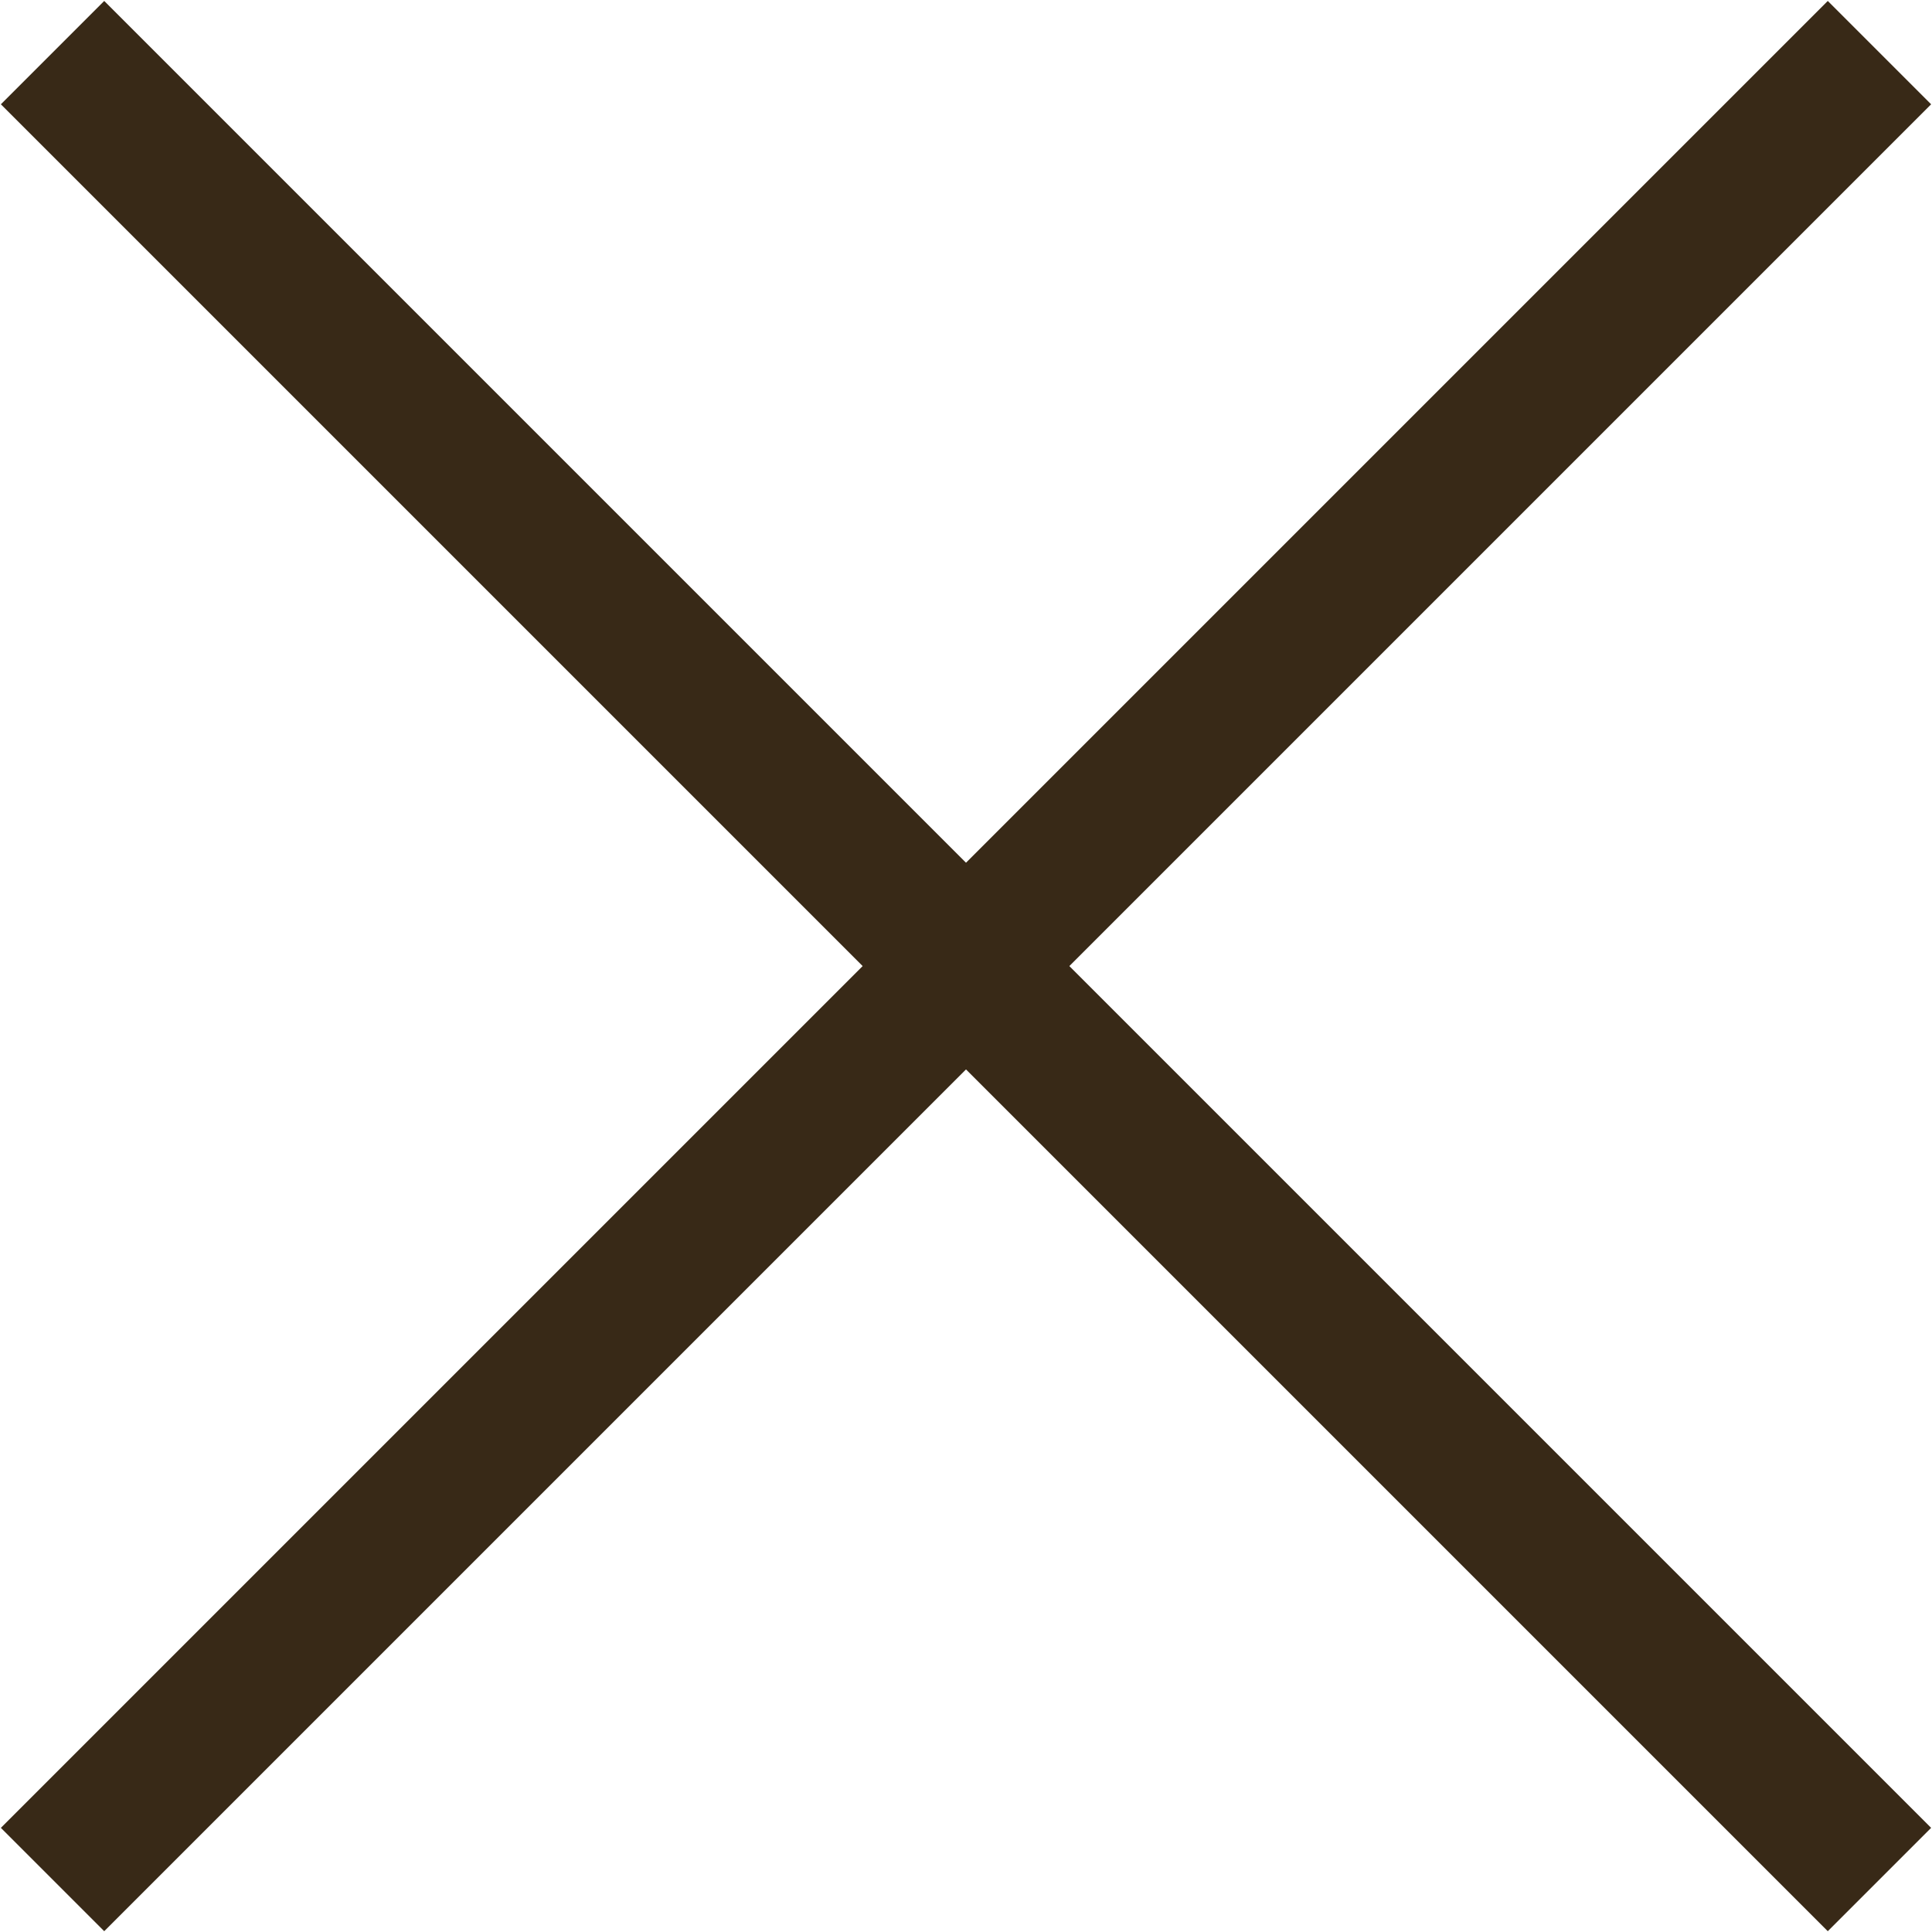
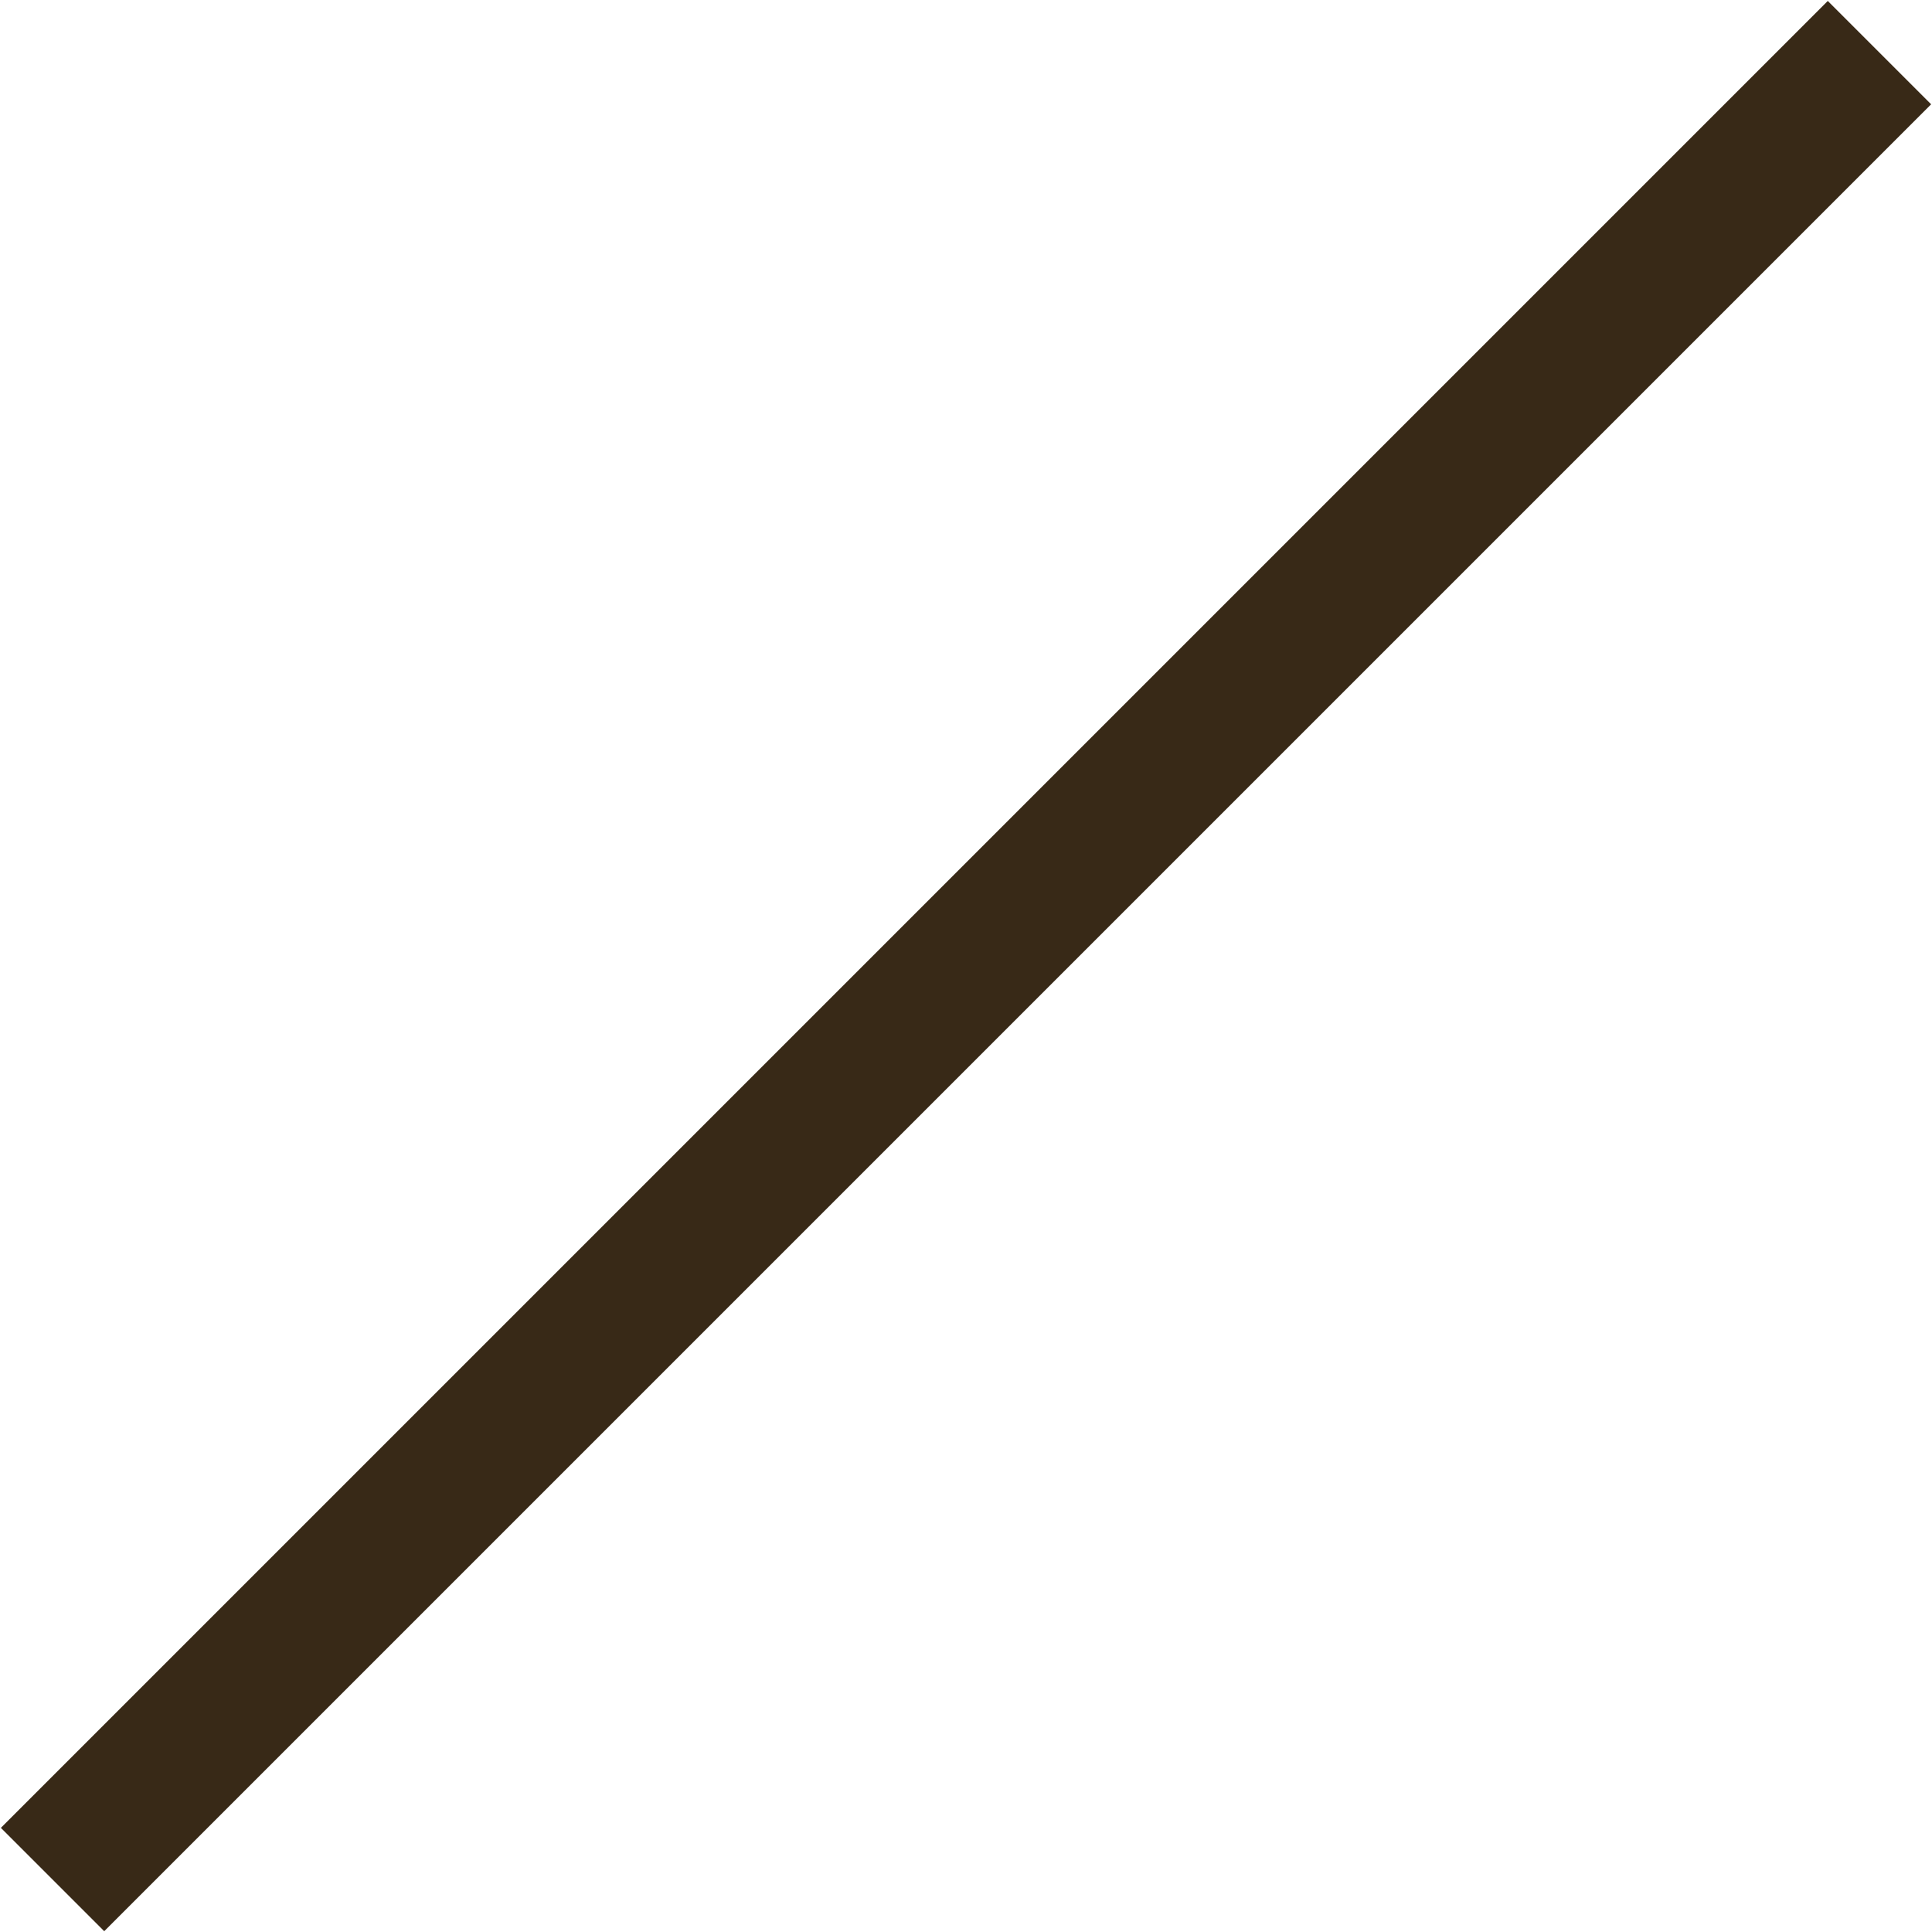
<svg xmlns="http://www.w3.org/2000/svg" id="icn_calc02.svg" width="26.438" height="26.44" viewBox="0 0 26.438 26.44">
  <defs>
    <style>
      .cls-1 {
        fill: none;
        stroke: #382917;
        stroke-width: 2px;
        fill-rule: evenodd;
      }
    </style>
  </defs>
  <path id="シェイプ_811" data-name="シェイプ 811" class="cls-1" d="M465,1035l-25,25" transform="translate(-439.281 -1034.28)" />
-   <path id="シェイプ_811-2" data-name="シェイプ 811" class="cls-1" d="M440,1035l25,25" transform="translate(-439.281 -1034.28)" />
</svg>